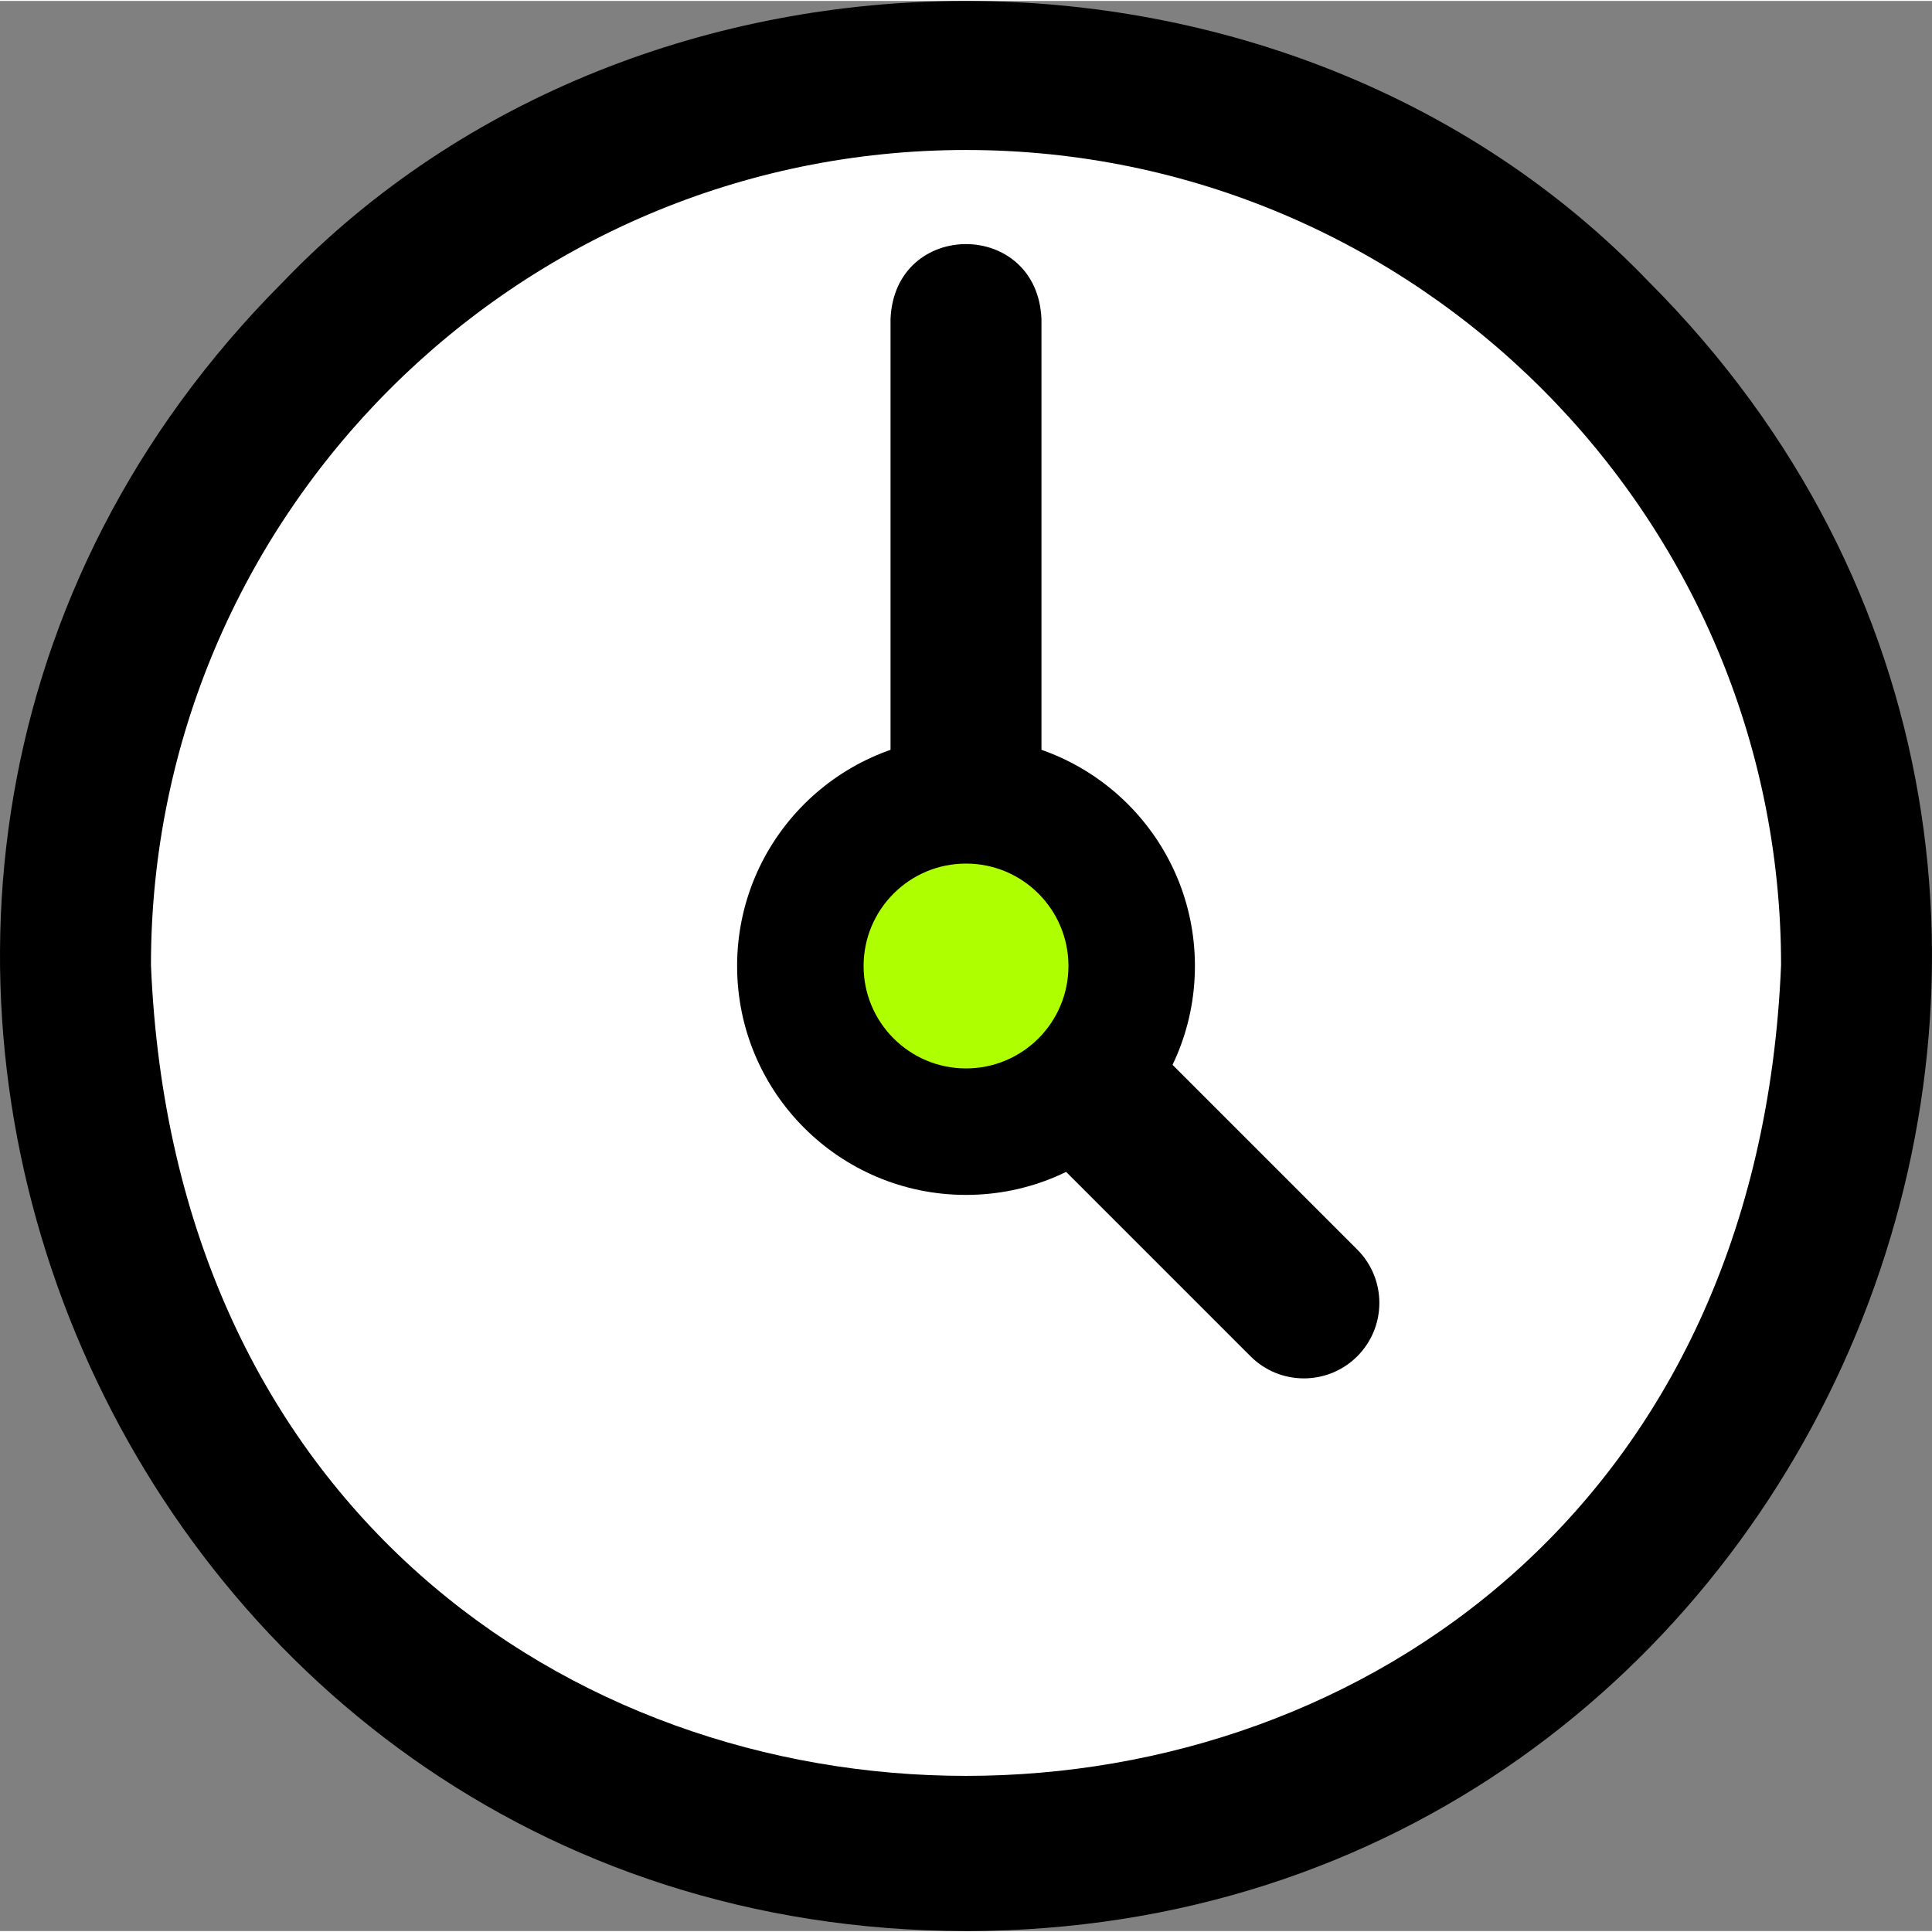
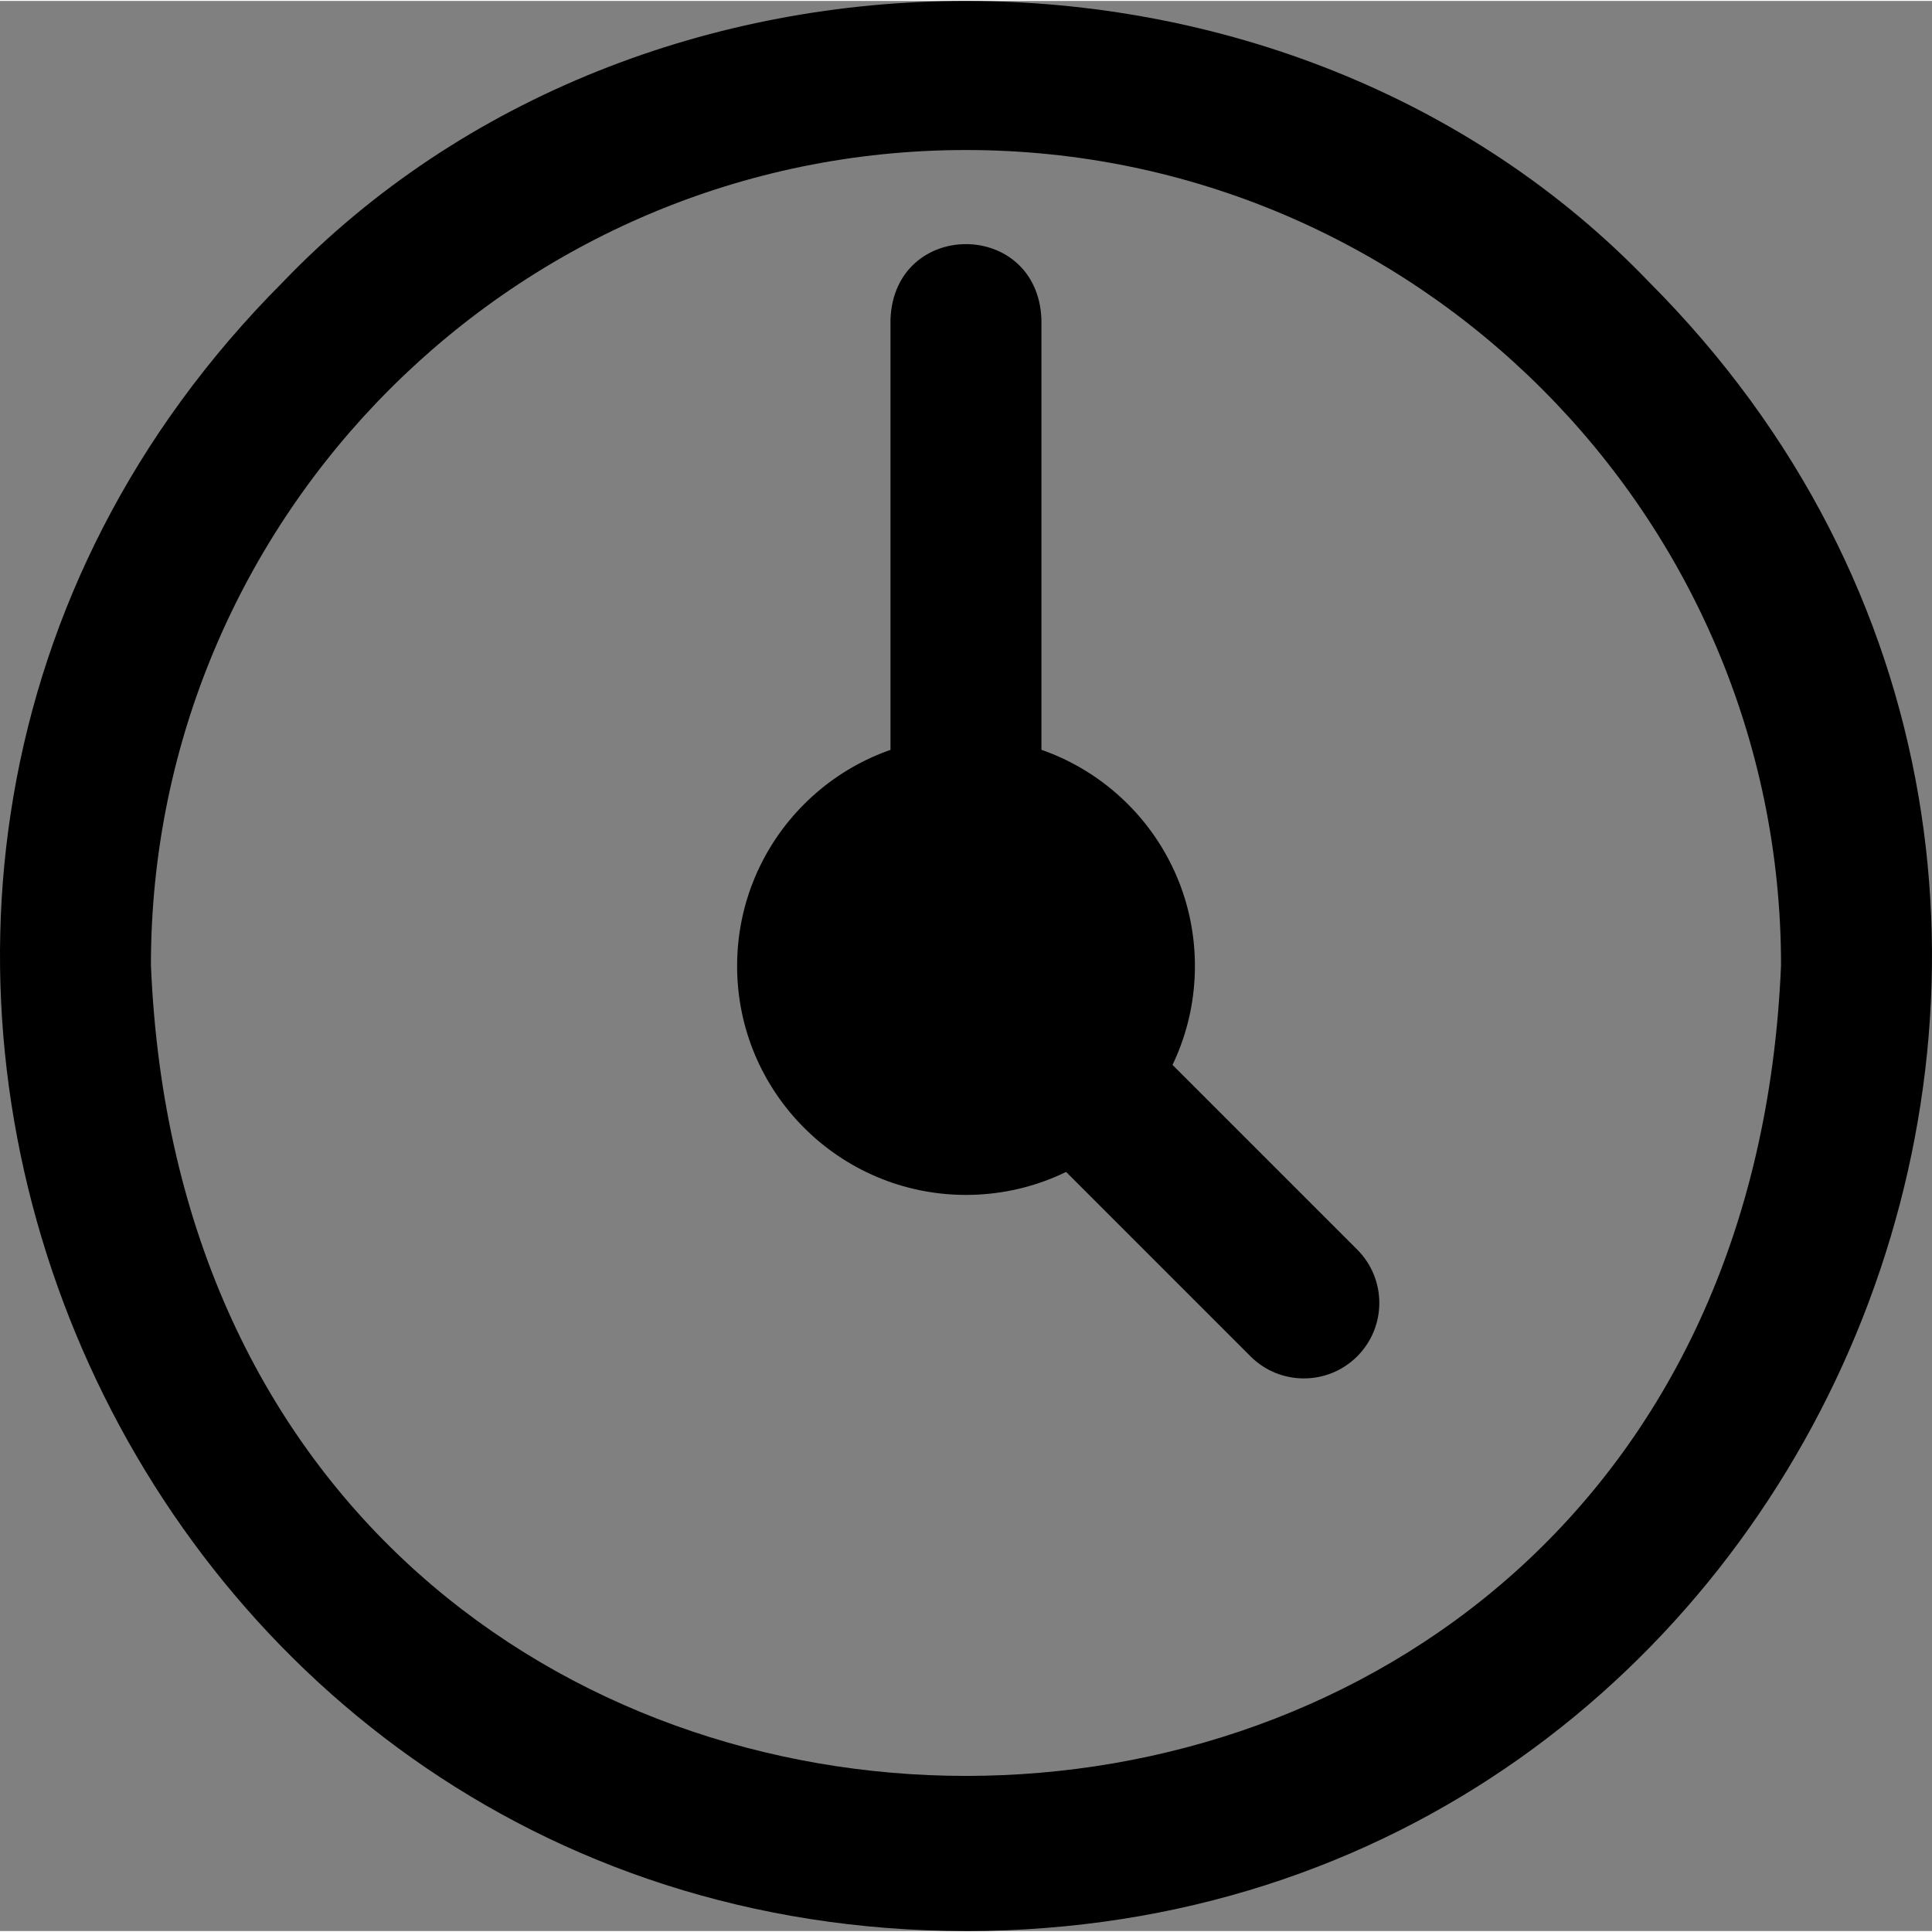
<svg xmlns="http://www.w3.org/2000/svg" xml:space="preserve" width="2in" height="2in" version="1.1" style="shape-rendering:geometricPrecision; text-rendering:geometricPrecision; image-rendering:optimizeQuality; fill-rule:evenodd; clip-rule:evenodd" viewBox="0 0 604.57 603.98">
  <rect x="0" y="0" width="604.57" height="603.98" fill="#808080" stroke="none" />
  <defs>
    <style type="text/css">
   
    .fil2 {fill:black}
    .fil3 {fill:#AEFF00}
    .fil0 {fill:white}
    .fil1 {fill:black;fill-rule:nonzero}
   
  </style>
  </defs>
  <g id="Layer_x0020_1">
    <g id="_2236973929616">
-       <circle class="fil0" cx="302.29" cy="301.99" r="258.75" />
-       <path class="fil1" d="M302.29 603.98c-268.32,-0.27 -403.29,-326.13 -213.75,-516.03 112.52,-117.25 314.98,-117.27 427.49,0.01 189.54,189.92 54.56,515.77 -213.75,516.03zm0 -557.34c-140.64,0 -255.05,114.42 -255.05,255.05 14.01,338.36 496.15,338.26 510.1,-0 0,-140.63 -114.42,-255.05 -255.05,-255.05zm122.44 344.09l-87.07 -87.07c0.66,-11.02 -4.04,-21.55 -11.77,-28.39 0.01,-0.25 0.01,-0.49 0.01,-0.74l0 -174.95c-1.25,-31.33 -46,-31.31 -47.23,0l0 174.95c0,0.25 0.01,0.5 0.01,0.74 -24.7,22.11 -7.94,63.51 25.57,61.78l87.07 87.07c9.22,9.22 24.18,9.22 33.4,0 9.22,-9.22 9.22,-24.18 0,-33.4z" />
+       <path class="fil1" d="M302.29 603.98c-268.32,-0.27 -403.29,-326.13 -213.75,-516.03 112.52,-117.25 314.98,-117.27 427.49,0.01 189.54,189.92 54.56,515.77 -213.75,516.03m0 -557.34c-140.64,0 -255.05,114.42 -255.05,255.05 14.01,338.36 496.15,338.26 510.1,-0 0,-140.63 -114.42,-255.05 -255.05,-255.05zm122.44 344.09l-87.07 -87.07c0.66,-11.02 -4.04,-21.55 -11.77,-28.39 0.01,-0.25 0.01,-0.49 0.01,-0.74l0 -174.95c-1.25,-31.33 -46,-31.31 -47.23,0l0 174.95c0,0.25 0.01,0.5 0.01,0.74 -24.7,22.11 -7.94,63.51 25.57,61.78l87.07 87.07c9.22,9.22 24.18,9.22 33.4,0 9.22,-9.22 9.22,-24.18 0,-33.4z" />
      <circle class="fil2" cx="302.29" cy="301.99" r="71.63" />
-       <circle class="fil3" cx="302.29" cy="301.99" r="32.05" />
    </g>
  </g>
</svg>